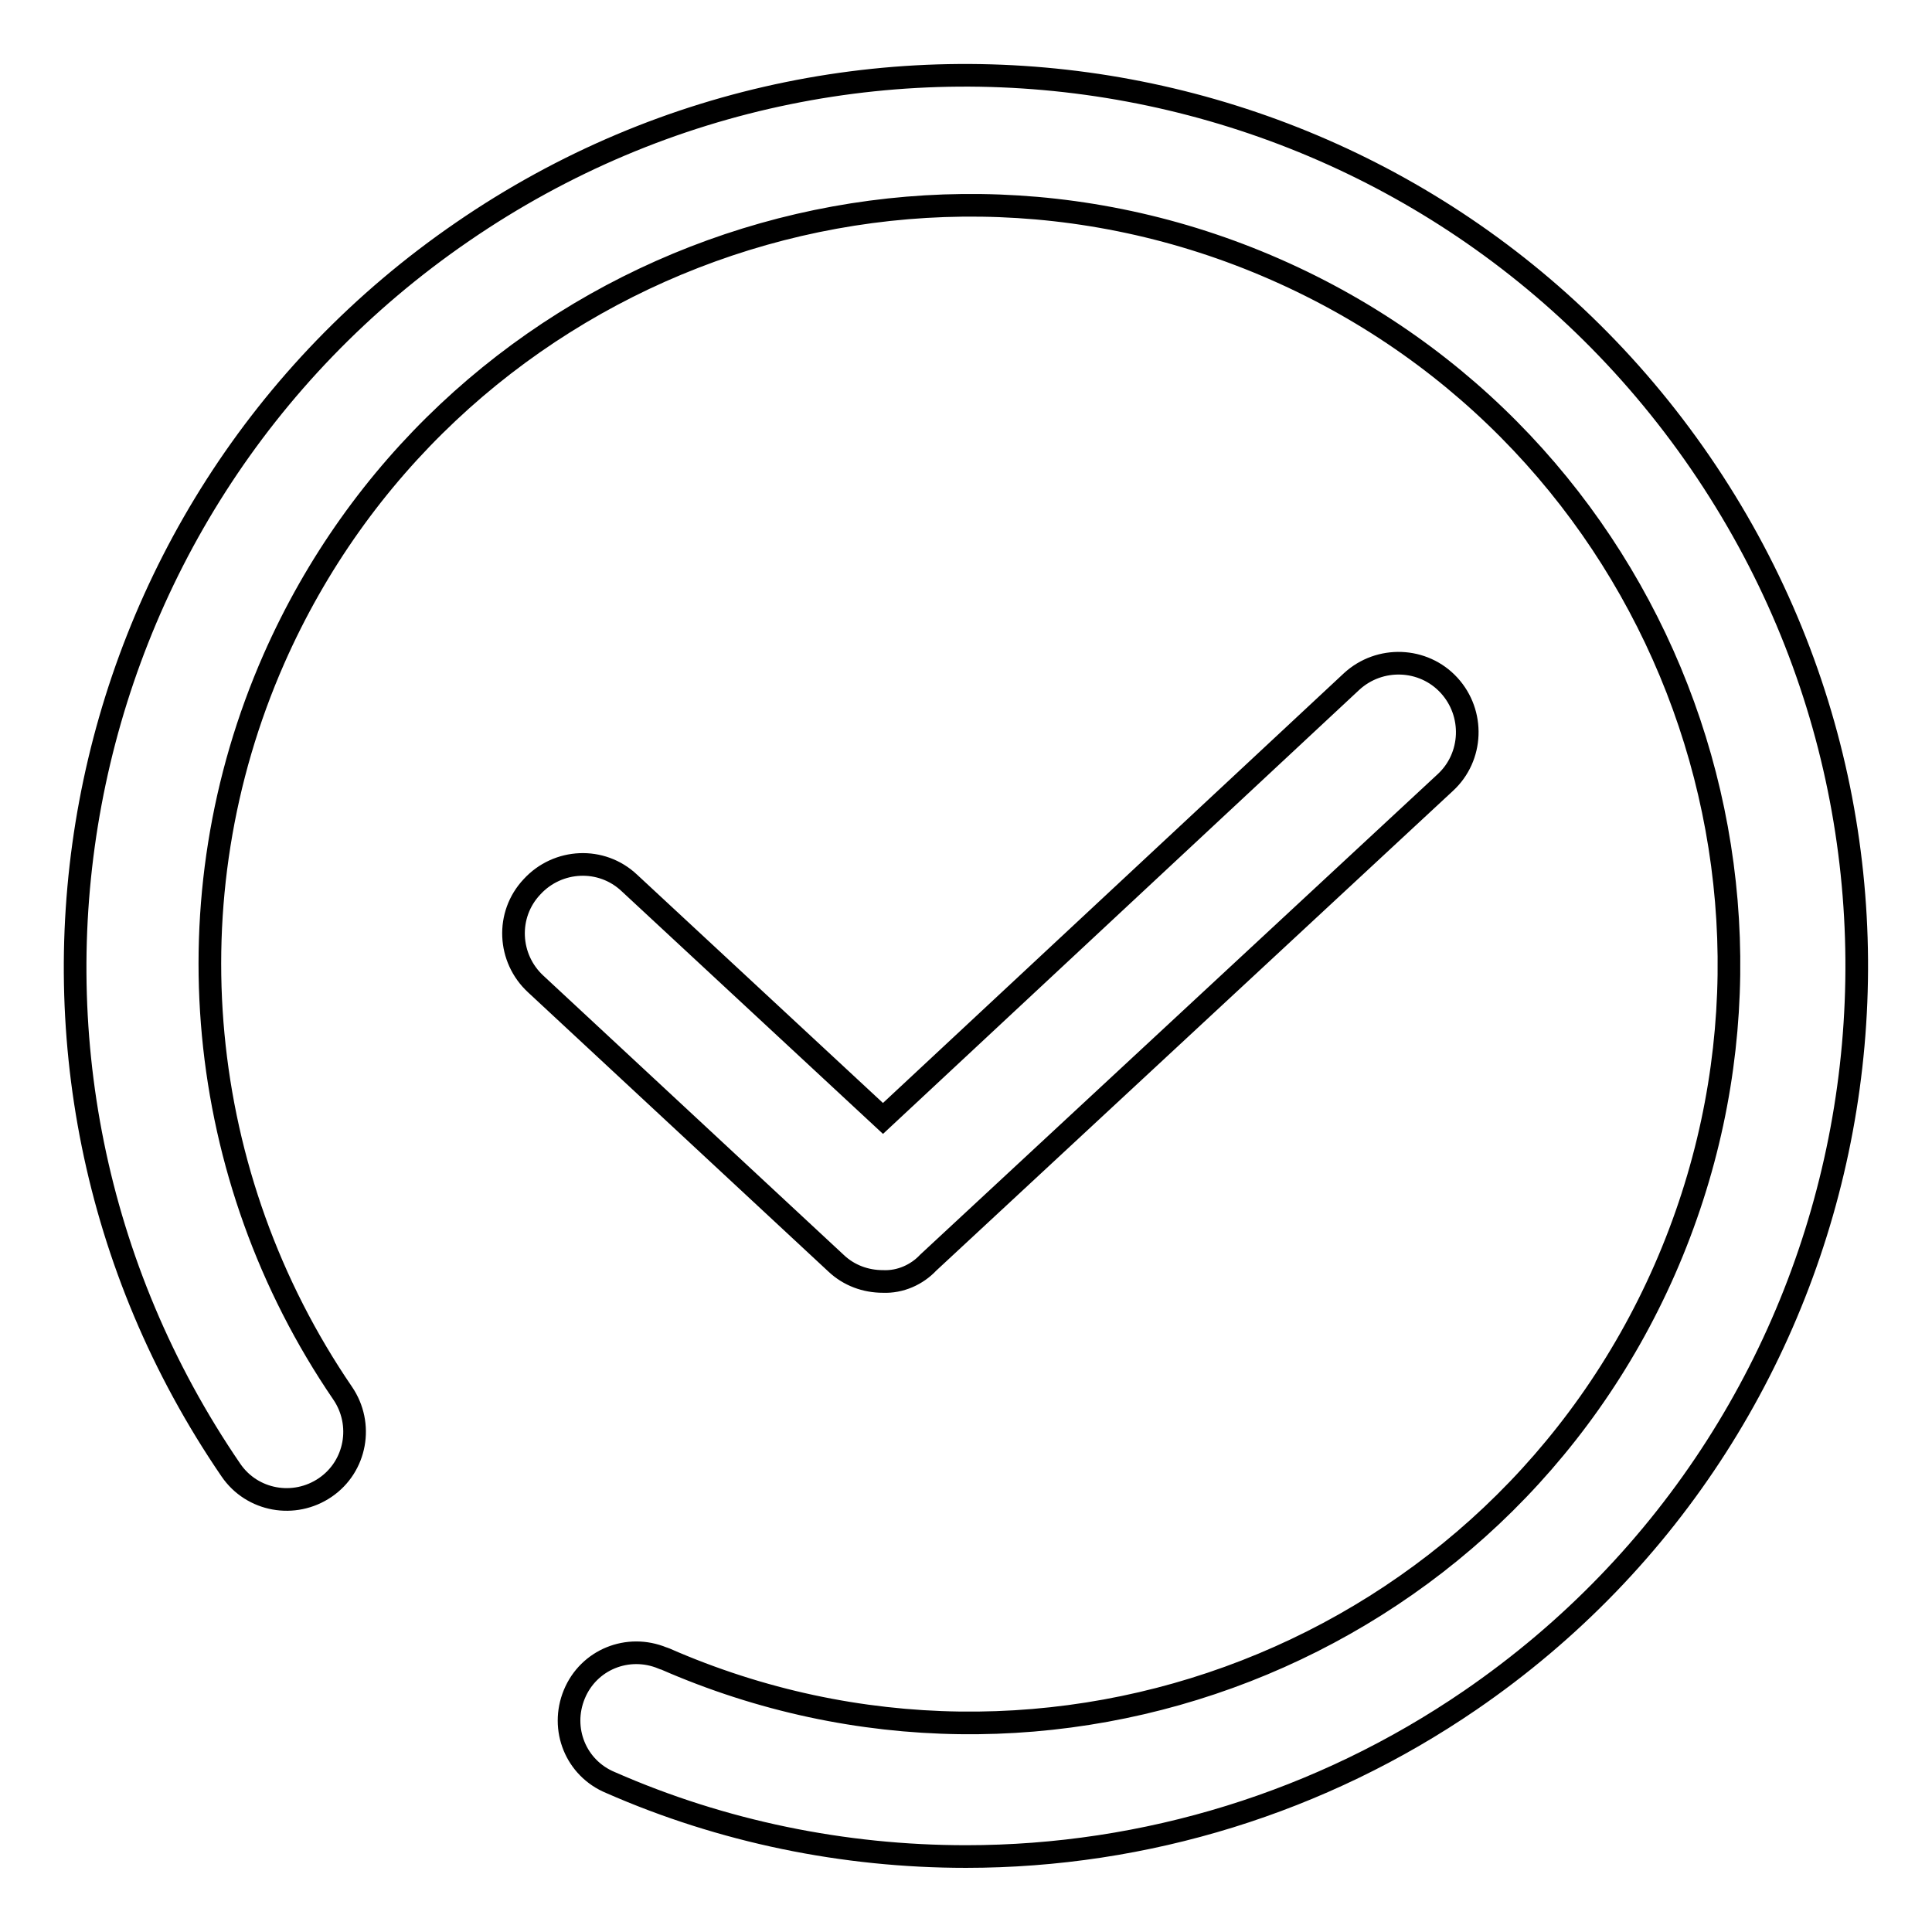
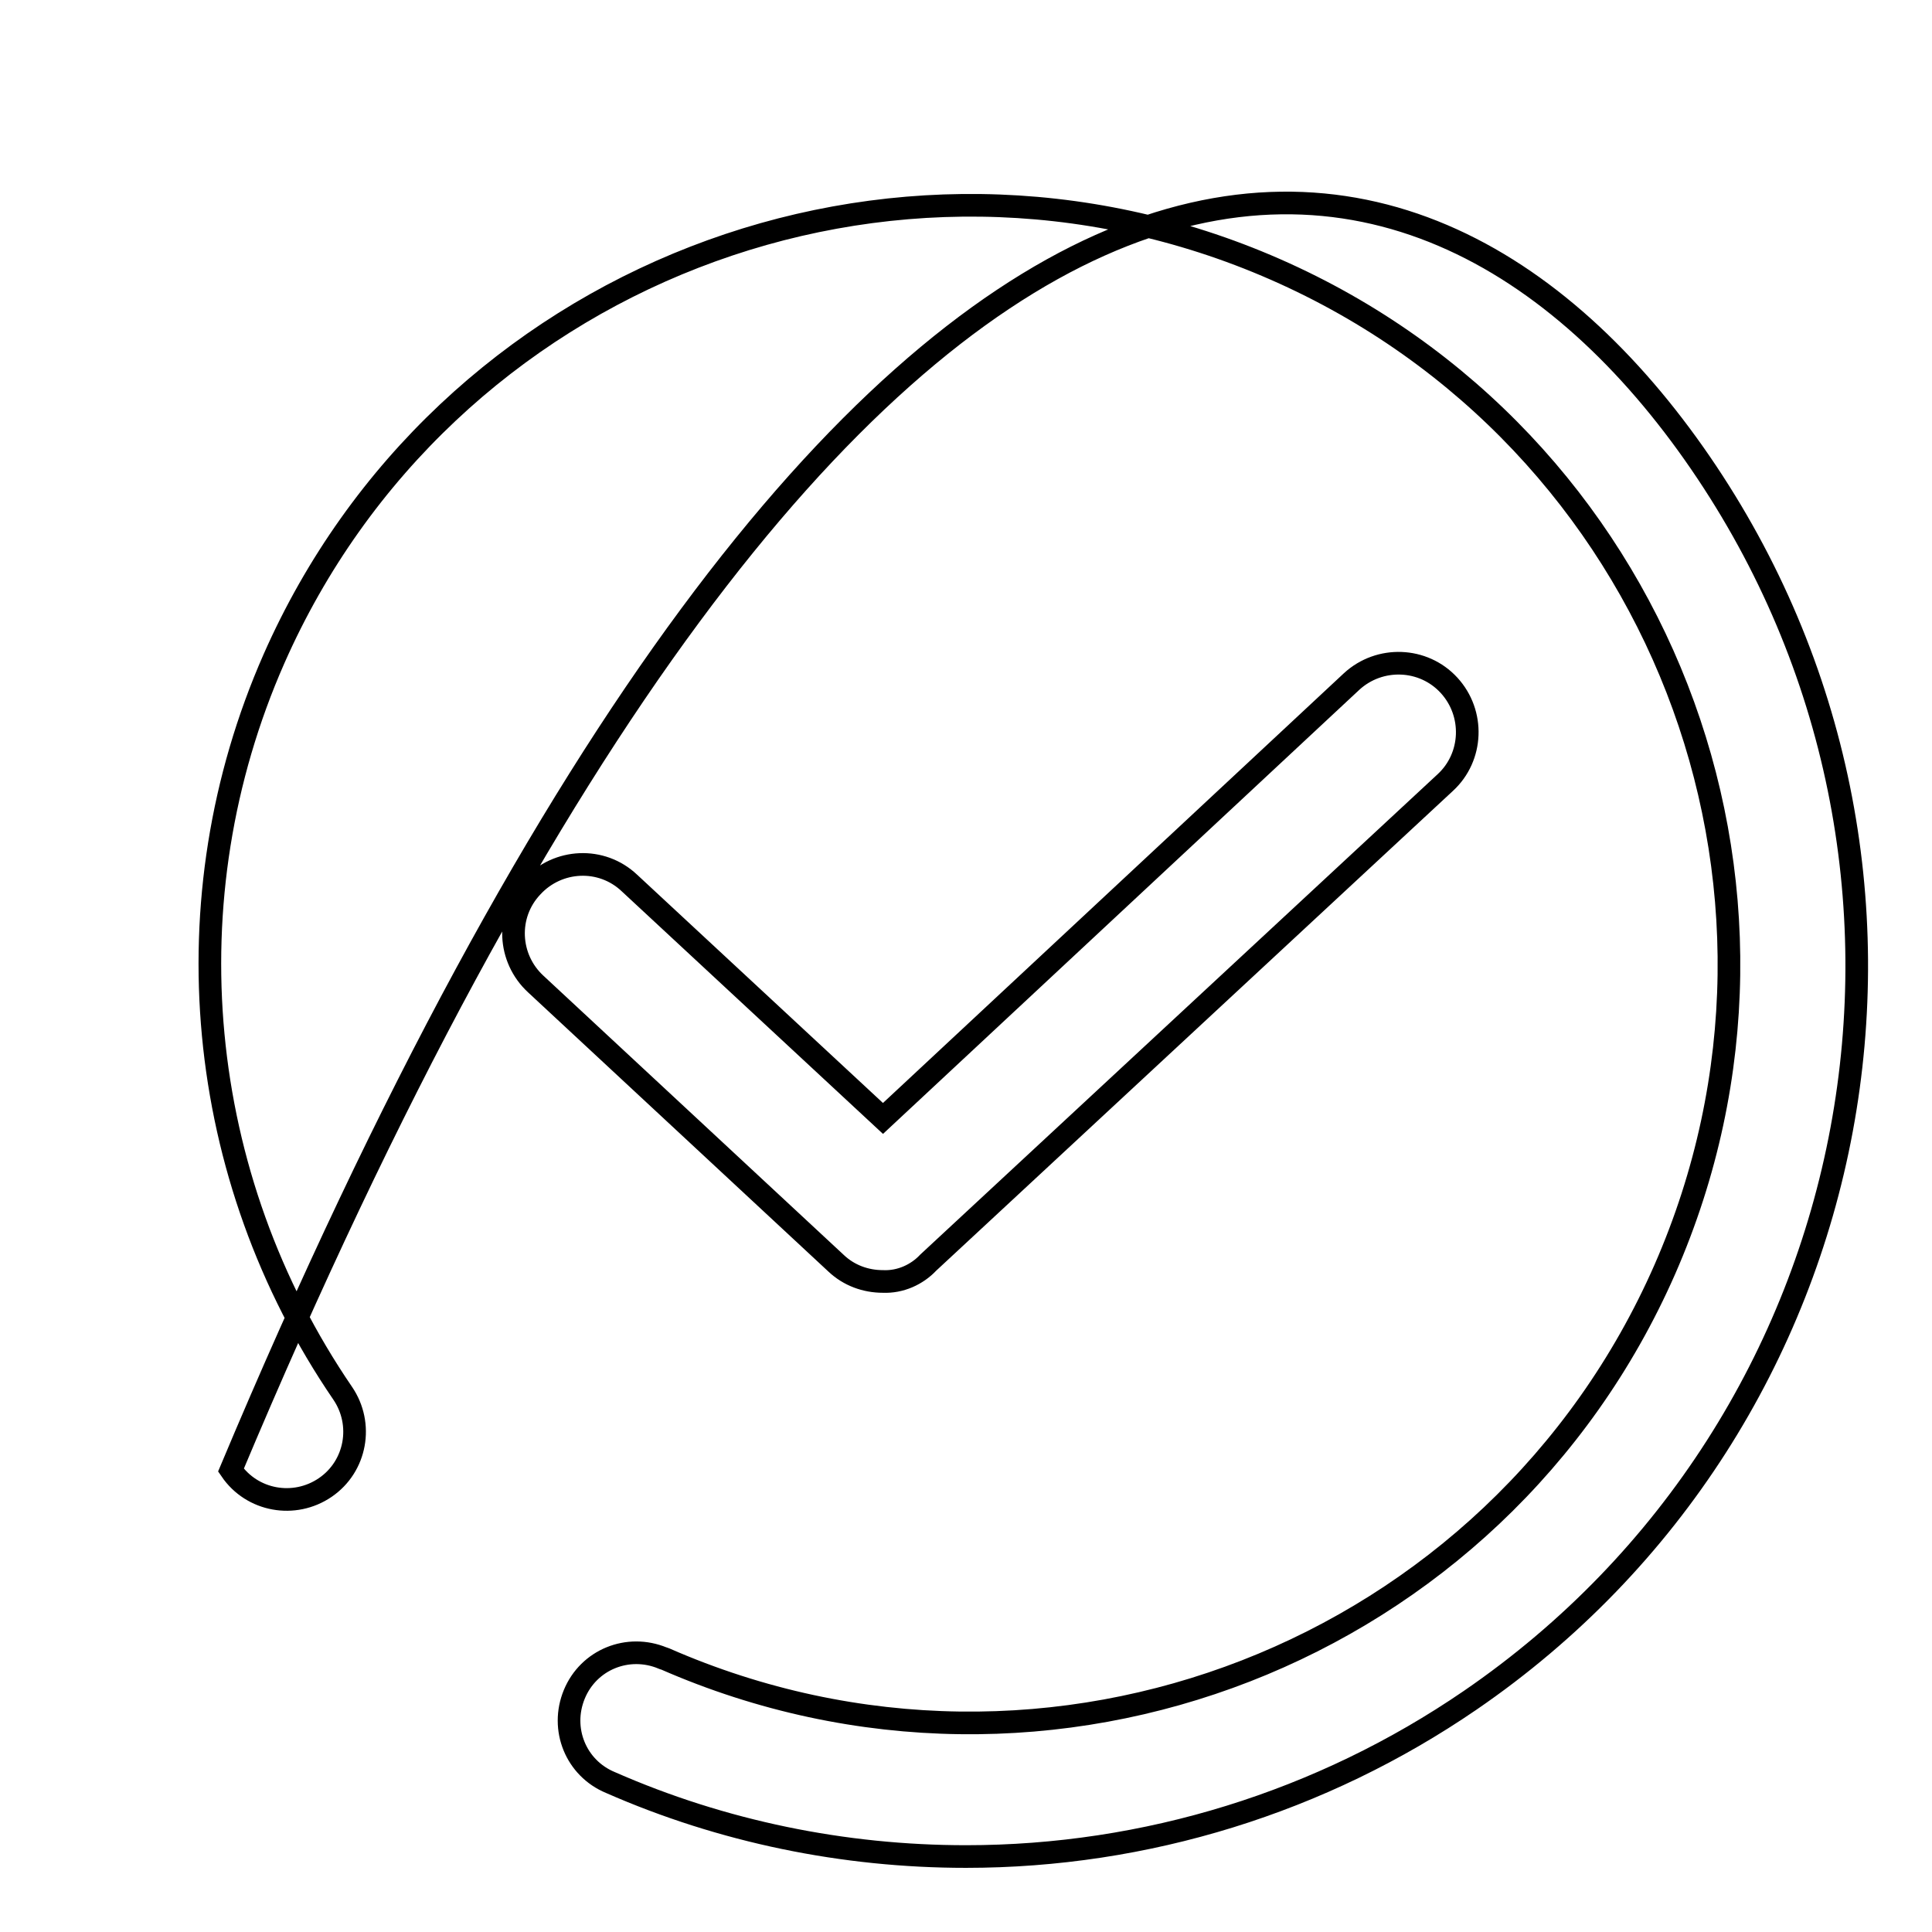
<svg xmlns="http://www.w3.org/2000/svg" version="1.1" x="0px" y="0px" viewBox="0 0 256 256" enable-background="new 0 0 256 256" xml:space="preserve">
  <g>
-     <path stroke-width="3" fill-opacity="0" stroke="#000000" d="M117,169.8c-2.3,0-4.5-0.8-6.2-2.4l-39.8-37c-3.7-3.4-4-9.2-0.5-12.9c3.4-3.7,9.2-4,12.9-0.5l33.6,31.2 l62.1-57.9c3.7-3.4,9.5-3.2,12.9,0.5c3.4,3.7,3.2,9.5-0.5,12.9L123,167.3C121.5,168.9,119.3,169.9,117,169.8z M128,246 c-16.2,0-32.3-3.3-47.1-9.8c-4.6-1.9-6.7-7.1-4.8-11.7c1.9-4.6,7.1-6.7,11.7-4.8c0.1,0,0.2,0.1,0.3,0.1 c50.9,22.3,110.2-0.8,132.5-51.6c22.3-50.9-0.8-110.2-51.6-132.5S58.7,36.5,36.3,87.3c-14,31.8-10.5,68.6,9.1,97.3 c2.8,4.1,1.8,9.7-2.3,12.5c-4.1,2.8-9.7,1.8-12.5-2.3l0,0C-6.2,141,7.5,67.6,61.3,30.7C115-6.2,188.4,7.5,225.3,61.3 s23.2,127.2-30.5,164C175.1,238.8,151.8,246,128,246z" />
+     <path stroke-width="3" fill-opacity="0" stroke="#000000" d="M117,169.8c-2.3,0-4.5-0.8-6.2-2.4l-39.8-37c-3.7-3.4-4-9.2-0.5-12.9c3.4-3.7,9.2-4,12.9-0.5l33.6,31.2 l62.1-57.9c3.7-3.4,9.5-3.2,12.9,0.5c3.4,3.7,3.2,9.5-0.5,12.9L123,167.3C121.5,168.9,119.3,169.9,117,169.8z M128,246 c-16.2,0-32.3-3.3-47.1-9.8c-4.6-1.9-6.7-7.1-4.8-11.7c1.9-4.6,7.1-6.7,11.7-4.8c0.1,0,0.2,0.1,0.3,0.1 c50.9,22.3,110.2-0.8,132.5-51.6c22.3-50.9-0.8-110.2-51.6-132.5S58.7,36.5,36.3,87.3c-14,31.8-10.5,68.6,9.1,97.3 c2.8,4.1,1.8,9.7-2.3,12.5c-4.1,2.8-9.7,1.8-12.5-2.3l0,0C115-6.2,188.4,7.5,225.3,61.3 s23.2,127.2-30.5,164C175.1,238.8,151.8,246,128,246z" />
  </g>
</svg>